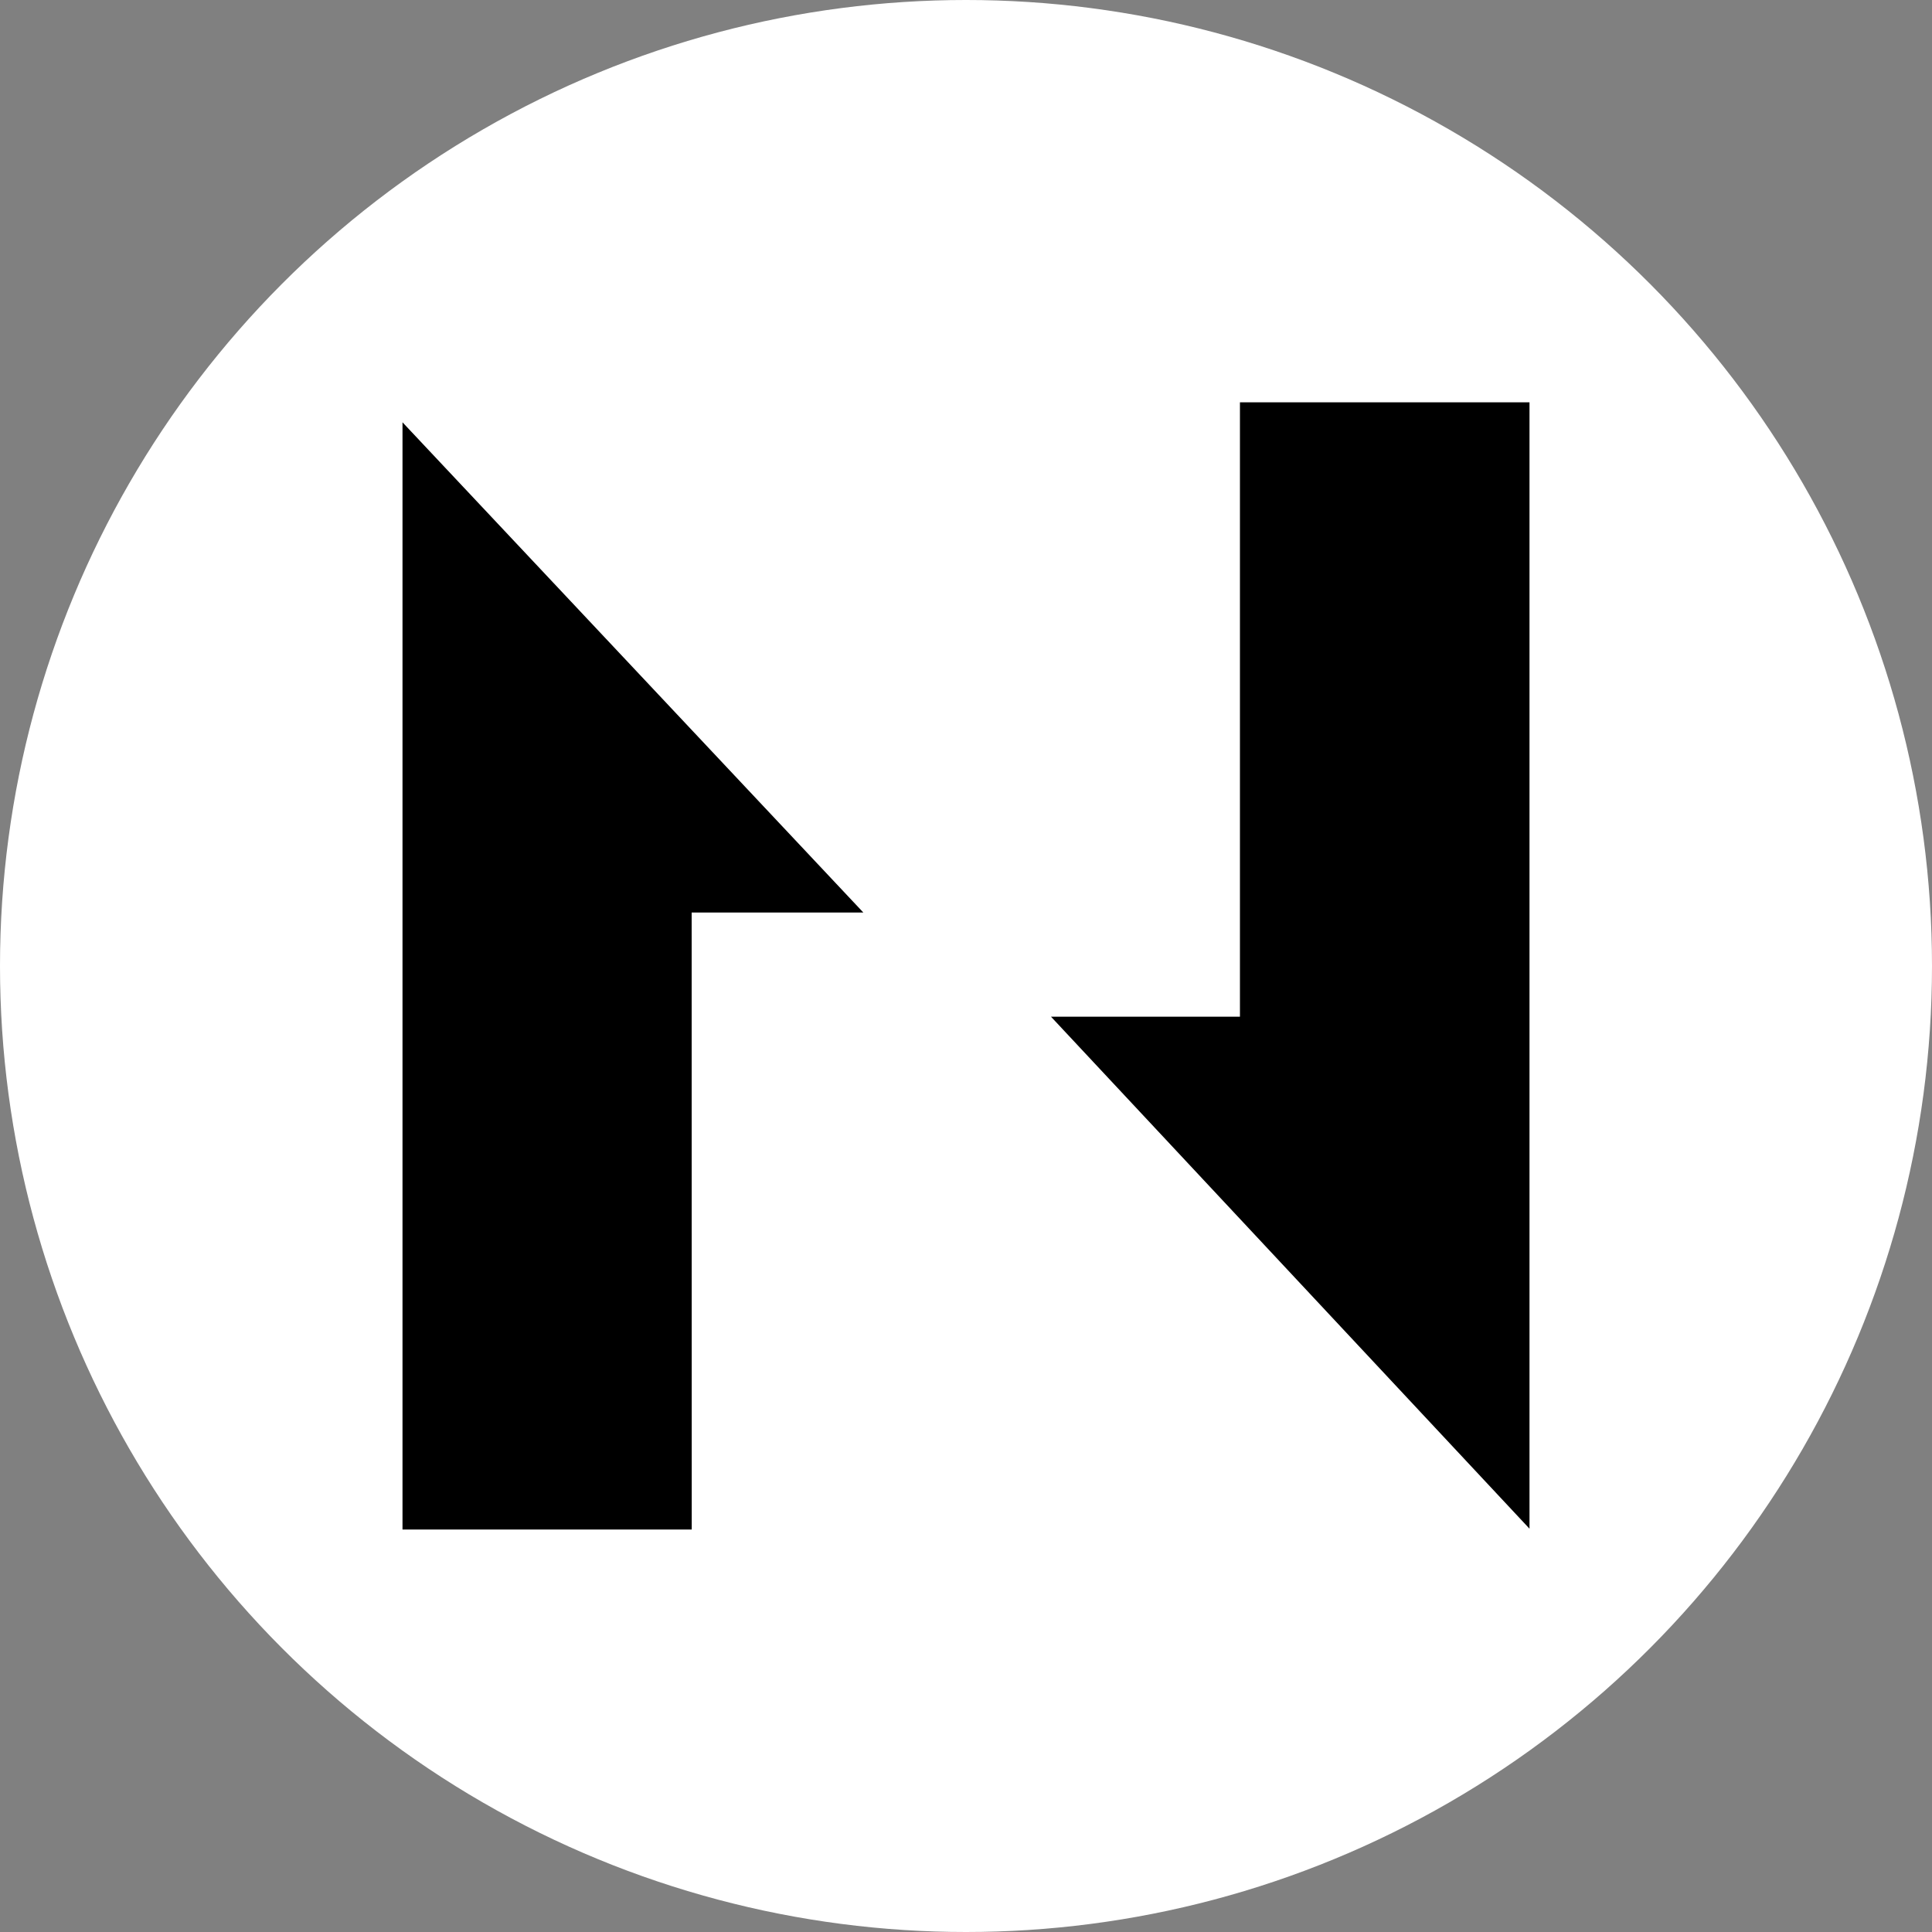
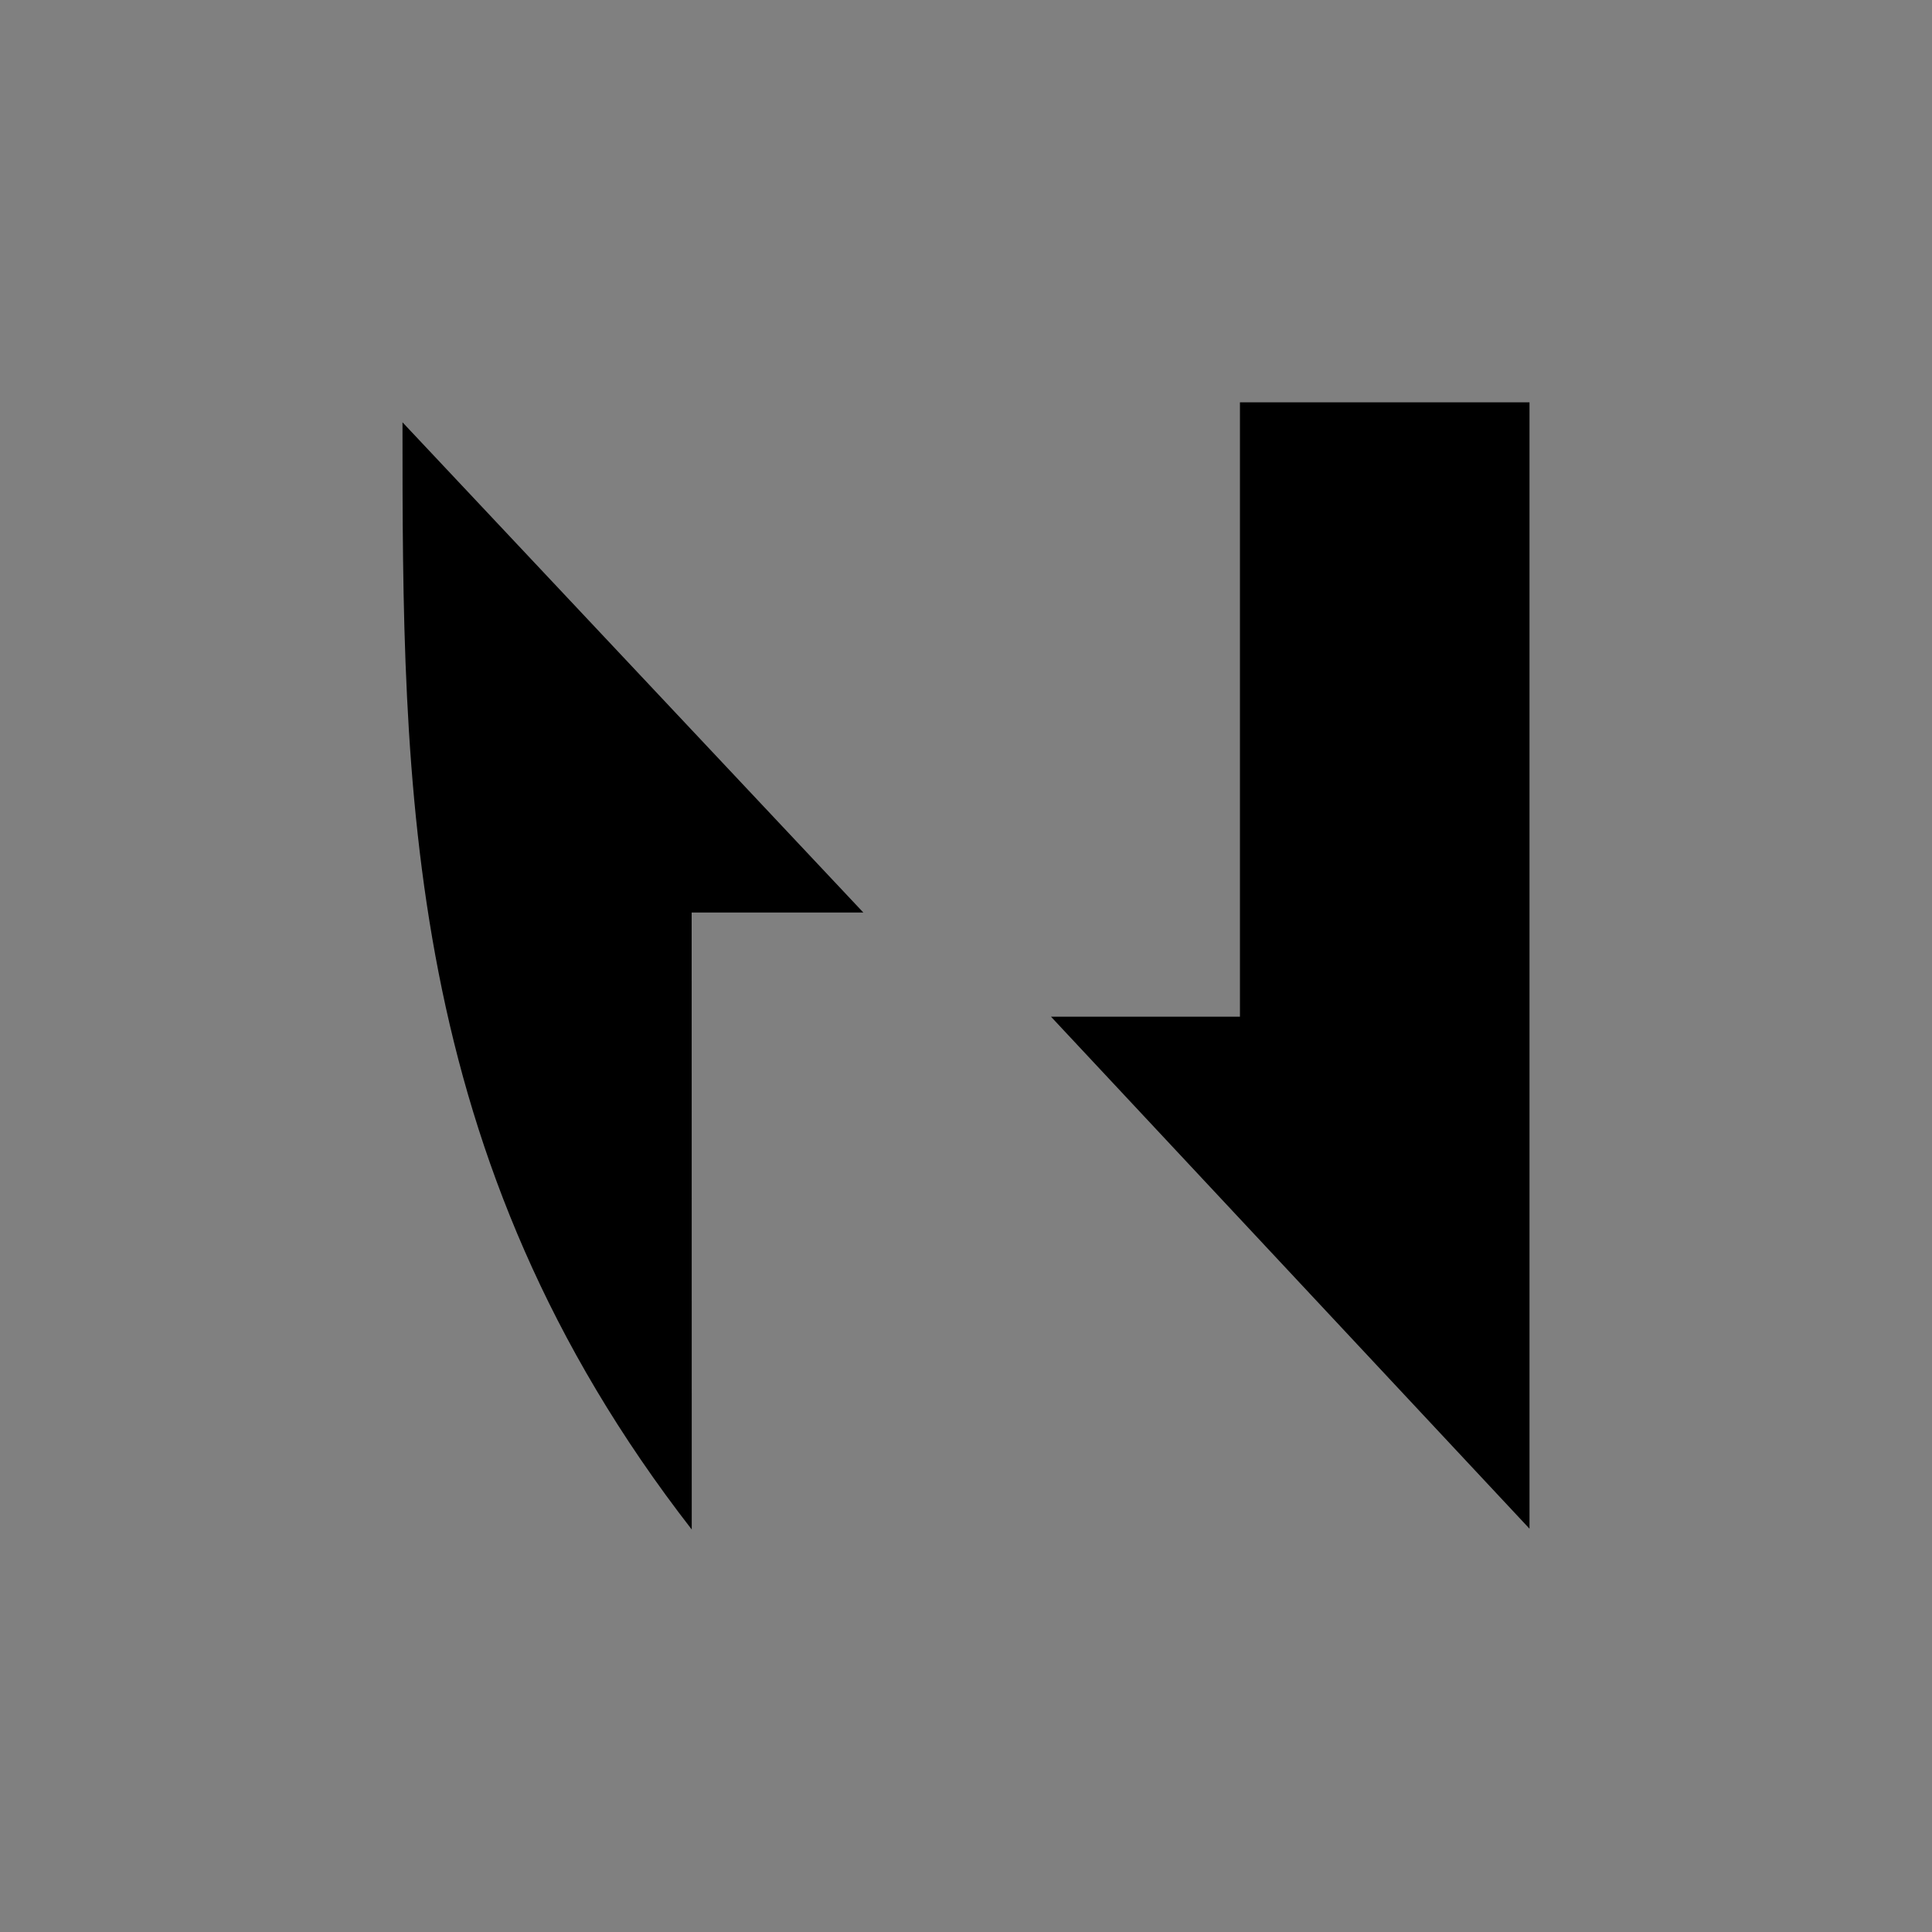
<svg xmlns="http://www.w3.org/2000/svg" width="24" height="24" viewBox="0 0 24 24" fill="none">
  <rect x="0" y="0" width="24" height="24" fill="#808080" stroke="none" />
-   <circle cx="12" cy="12" r="12" fill="white" />
  <path d="M19 18.99C16.941 16.787 14.972 14.68 13.056 12.63C13.684 12.63 14.504 12.63 15.403 12.63C15.403 10.05 15.403 7.549 15.403 4.998C16.639 4.998 17.799 4.998 19 4.998C19 9.603 19 14.207 19 18.99Z" fill="black" />
-   <path d="M8.593 19C7.333 19 6.191 19 5 19C5 14.374 5 9.775 5 5.246C6.929 7.298 8.904 9.398 10.725 11.336C10.297 11.336 9.478 11.336 8.592 11.336C8.593 13.916 8.593 16.419 8.593 19Z" fill="black" />
+   <path d="M8.593 19C5 14.374 5 9.775 5 5.246C6.929 7.298 8.904 9.398 10.725 11.336C10.297 11.336 9.478 11.336 8.592 11.336C8.593 13.916 8.593 16.419 8.593 19Z" fill="black" />
</svg>